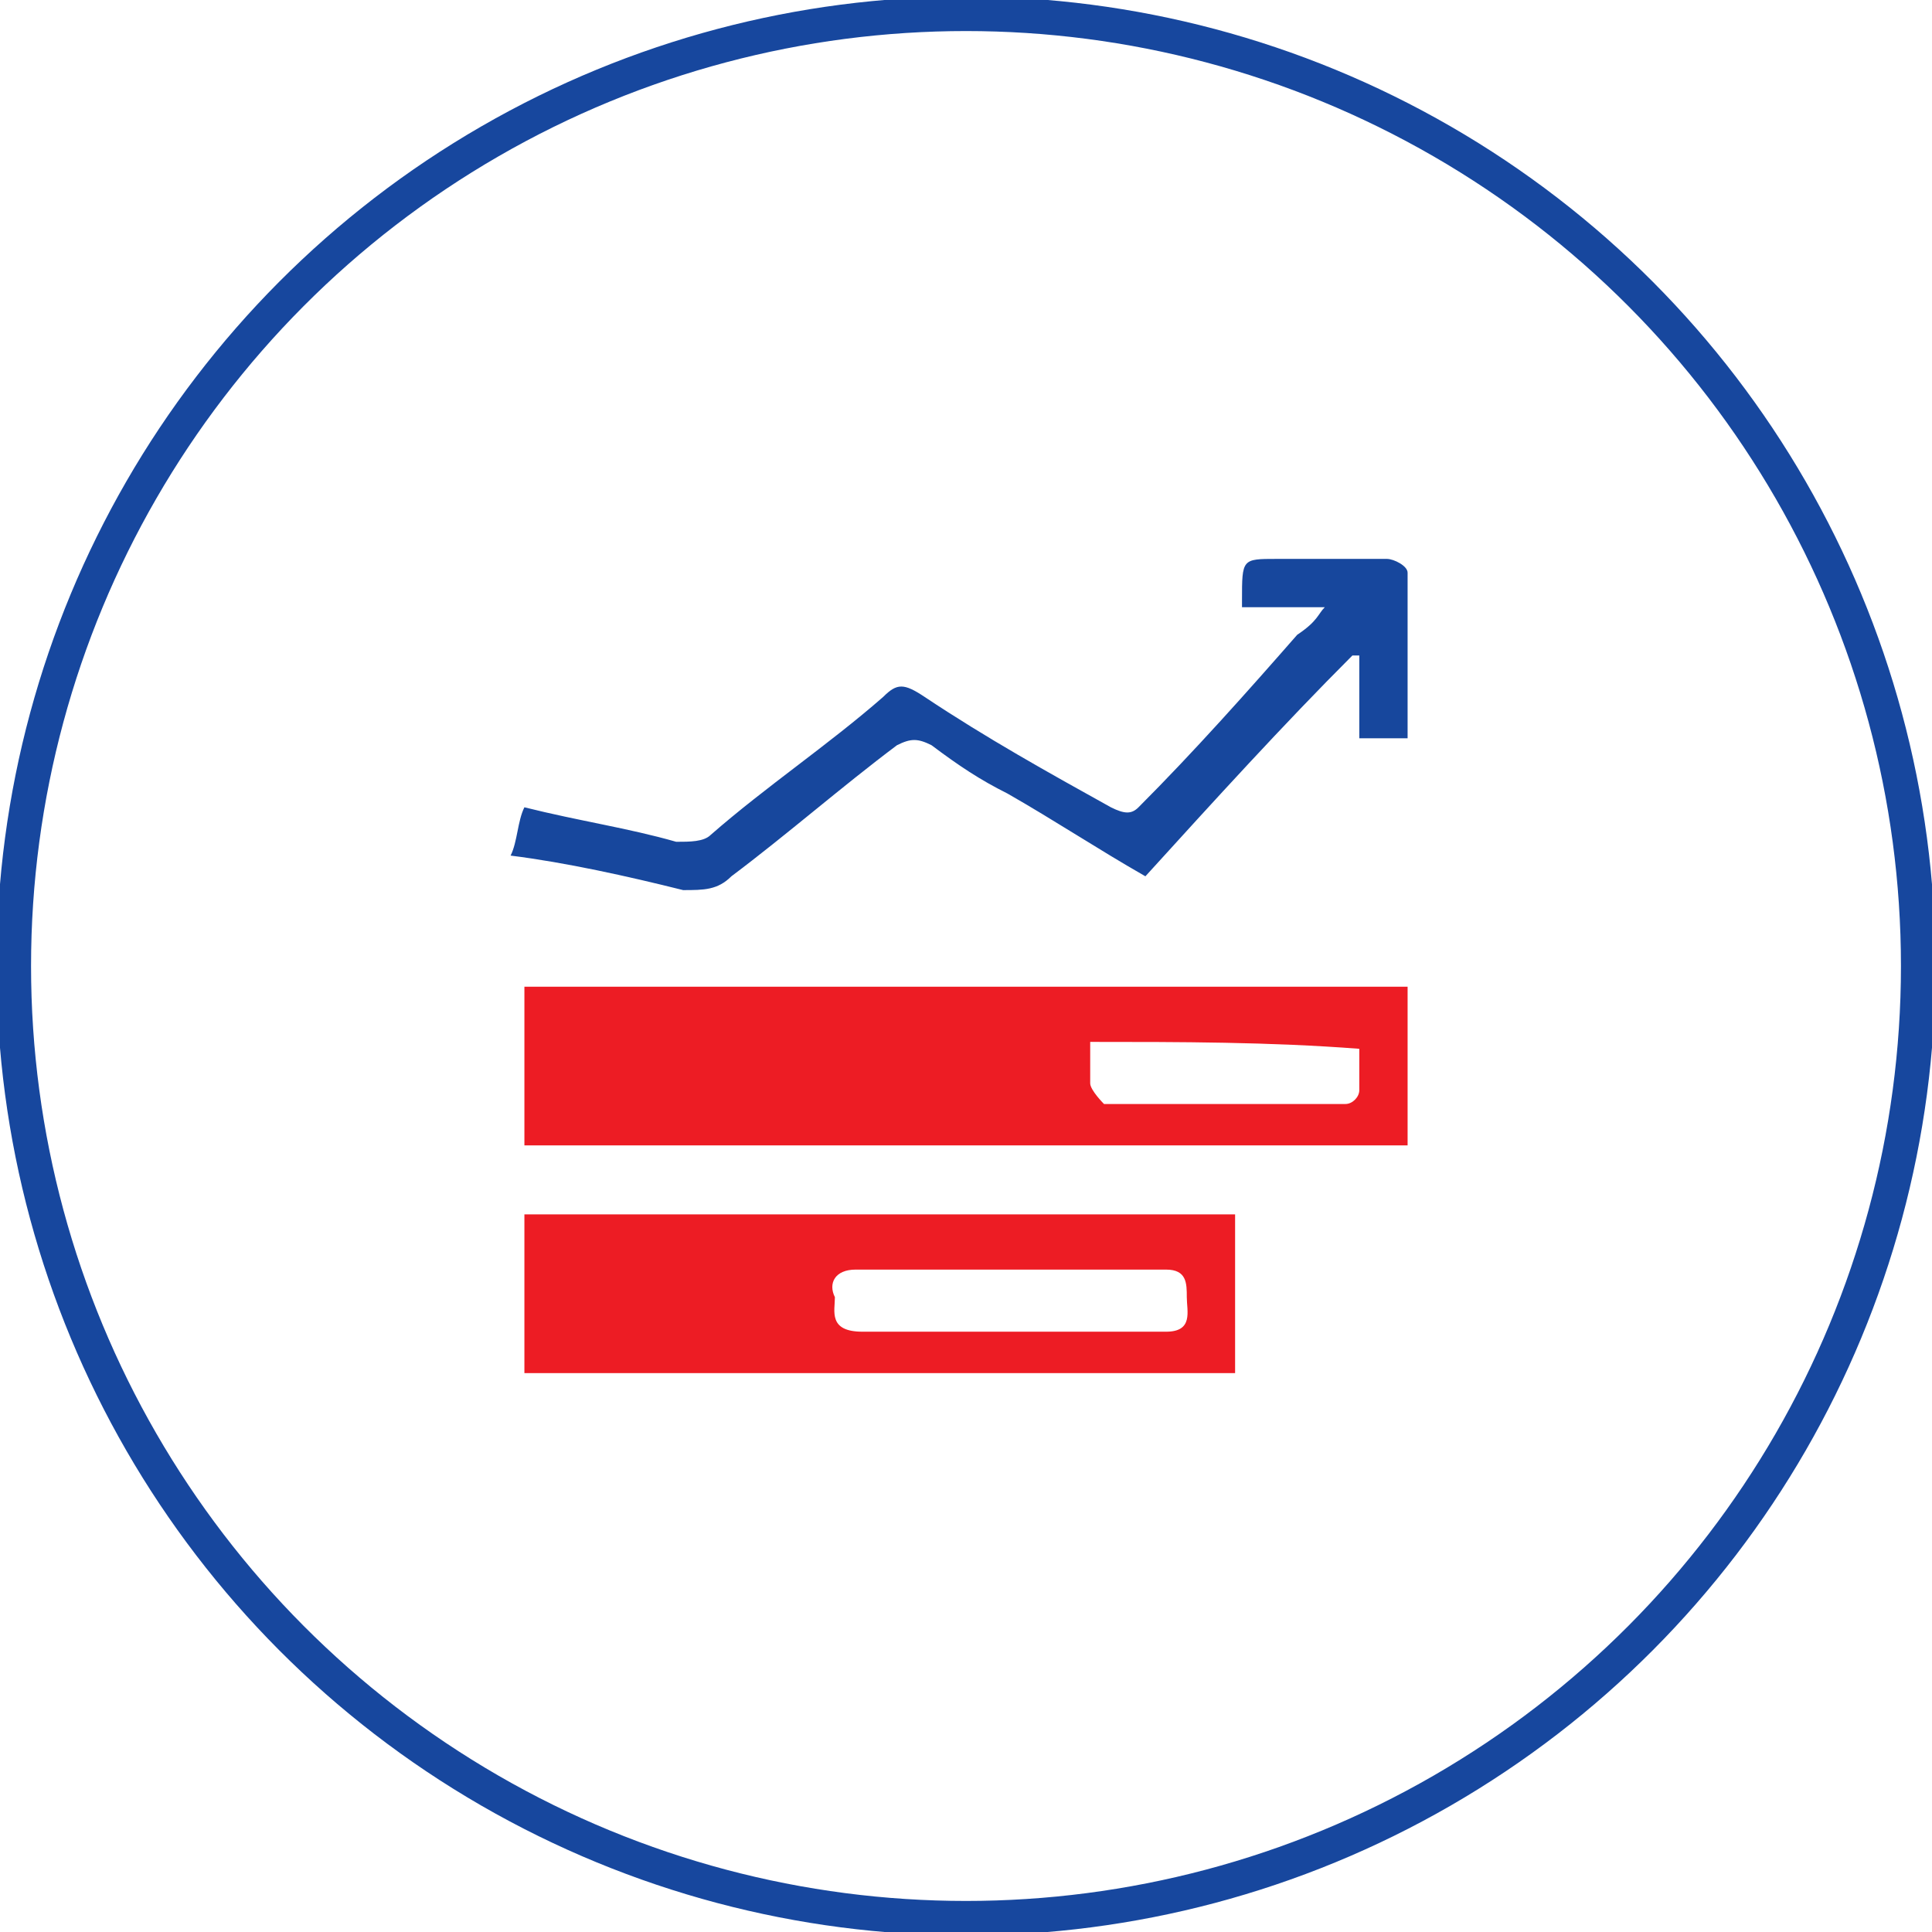
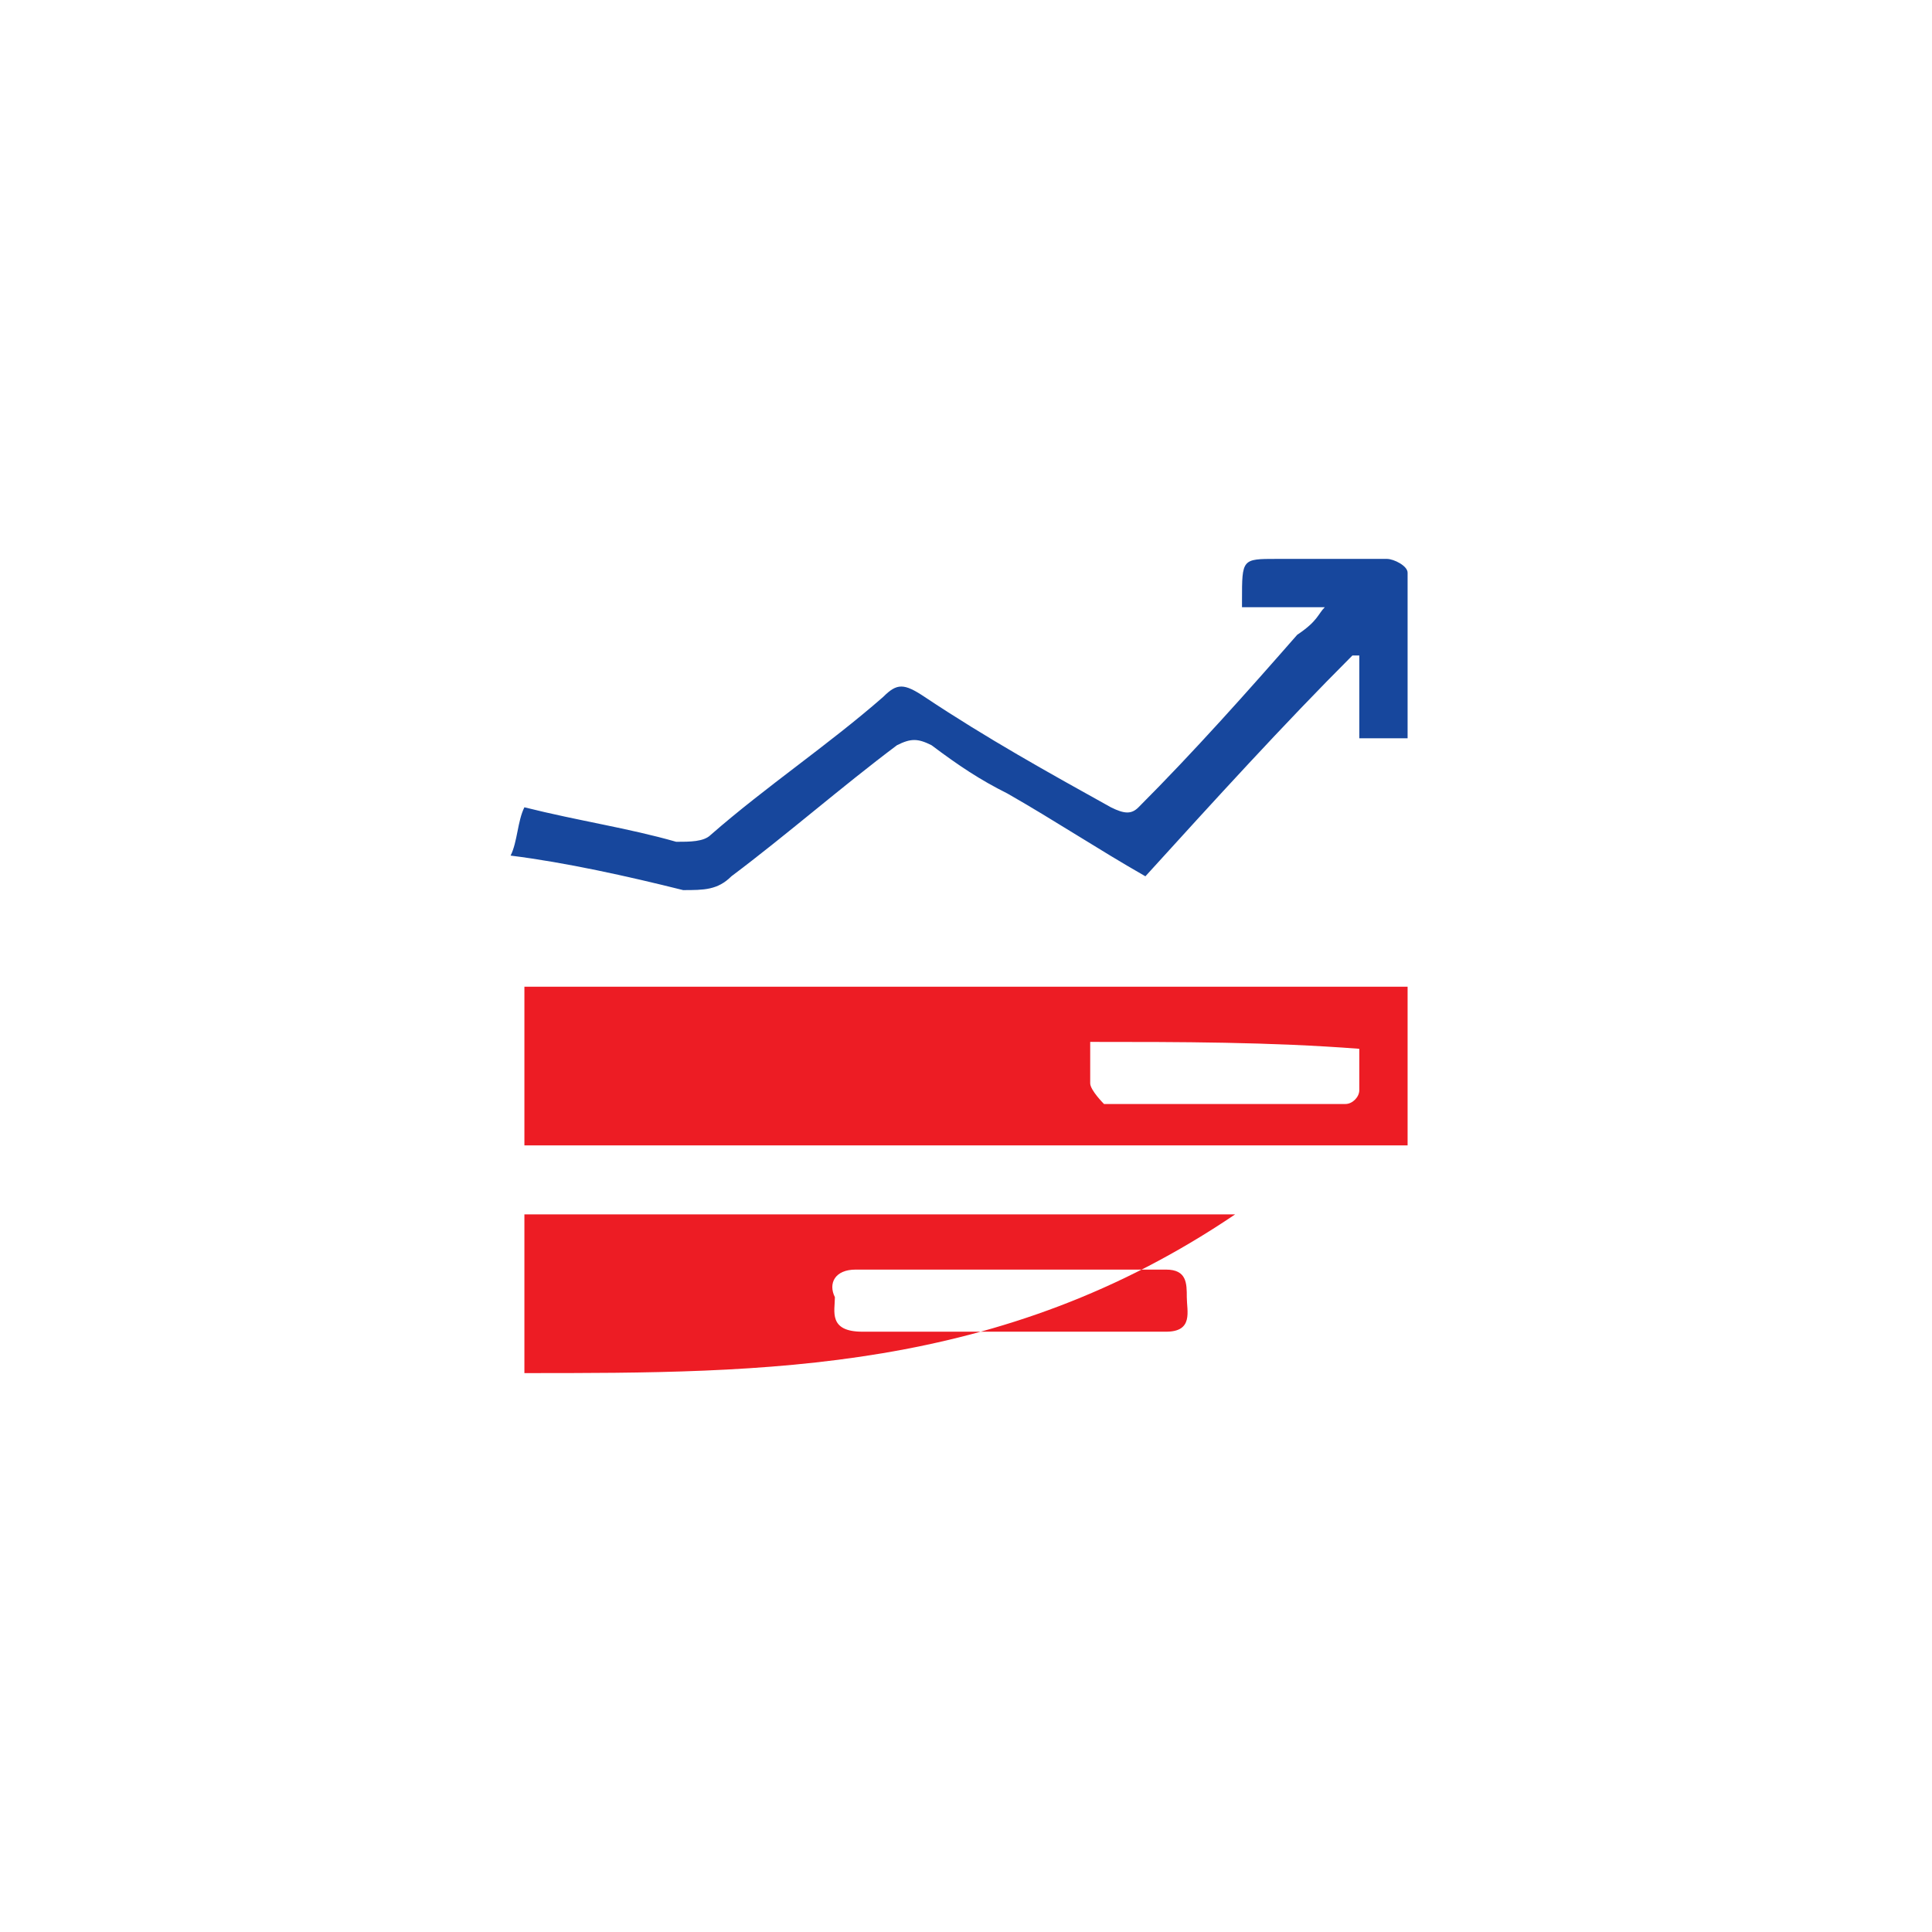
<svg xmlns="http://www.w3.org/2000/svg" version="1.0" id="Layer_1" x="0px" y="0px" viewBox="0 0 28 28" style="enable-background:new 0 0 28 28;" xml:space="preserve">
  <style type="text/css">
	.st0{fill:none;stroke:#17479E;stroke-width:0.5;stroke-miterlimit:10;}
	.st1{fill:#ED1C24;}
	.st2{fill:#17479D;}
</style>
  <g>
-     <ellipse class="st0" cx="14" cy="14" rx="13.8" ry="13.8" />
    <g>
      <path class="st1" d="M20.4,14.3c0,0.8,0,1.5,0,2.3c-4.3,0-8.5,0-12.8,0c0-0.8,0-1.5,0-2.3C11.9,14.3,16.1,14.3,20.4,14.3z     M15.8,15.1c0,0.2,0,0.4,0,0.6c0,0.1,0.2,0.3,0.2,0.3c1.2,0,2.3,0,3.5,0c0.1,0,0.2-0.1,0.2-0.2c0-0.2,0-0.4,0-0.6    C18.4,15.1,17.1,15.1,15.8,15.1z" />
-       <path class="st1" d="M7.6,19.9c0-0.8,0-1.5,0-2.3c3.4,0,6.9,0,10.3,0c0,0.8,0,1.5,0,2.3C14.5,19.9,11.1,19.9,7.6,19.9z M14.6,19.3    c0.8,0,1.5,0,2.3,0c0.4,0,0.3-0.3,0.3-0.5c0-0.2,0-0.4-0.3-0.4c-1.5,0-3,0-4.5,0c-0.3,0-0.4,0.2-0.3,0.4c0,0.2-0.1,0.5,0.4,0.5    C13.1,19.3,13.8,19.3,14.6,19.3z" />
+       <path class="st1" d="M7.6,19.9c0-0.8,0-1.5,0-2.3c3.4,0,6.9,0,10.3,0C14.5,19.9,11.1,19.9,7.6,19.9z M14.6,19.3    c0.8,0,1.5,0,2.3,0c0.4,0,0.3-0.3,0.3-0.5c0-0.2,0-0.4-0.3-0.4c-1.5,0-3,0-4.5,0c-0.3,0-0.4,0.2-0.3,0.4c0,0.2-0.1,0.5,0.4,0.5    C13.1,19.3,13.8,19.3,14.6,19.3z" />
      <path class="st2" d="M19.2,8.8c-0.4,0-0.8,0-1.2,0c0-0.1,0-0.1,0-0.1c0-0.6,0-0.6,0.5-0.6c0.5,0,1.1,0,1.6,0    c0.1,0,0.3,0.1,0.3,0.2c0,0.8,0,1.6,0,2.4c-0.2,0-0.4,0-0.7,0c0-0.4,0-0.8,0-1.2c0,0-0.1,0-0.1,0c-1,1-2,2.1-3,3.2    c-0.7-0.4-1.3-0.8-2-1.2c-0.4-0.2-0.7-0.4-1.1-0.7c-0.2-0.1-0.3-0.1-0.5,0c-0.8,0.6-1.6,1.3-2.4,1.9c-0.2,0.2-0.4,0.2-0.7,0.2    c-0.8-0.2-1.7-0.4-2.5-0.5c0.1-0.2,0.1-0.5,0.2-0.7c0.8,0.2,1.5,0.3,2.2,0.5c0.2,0,0.4,0,0.5-0.1c0.8-0.7,1.7-1.3,2.5-2    c0.2-0.2,0.3-0.2,0.6,0c0.9,0.6,1.8,1.1,2.7,1.6c0.2,0.1,0.3,0.1,0.4,0c0.8-0.8,1.6-1.7,2.3-2.5C19.1,9,19.1,8.9,19.2,8.8z" />
    </g>
  </g>
</svg>